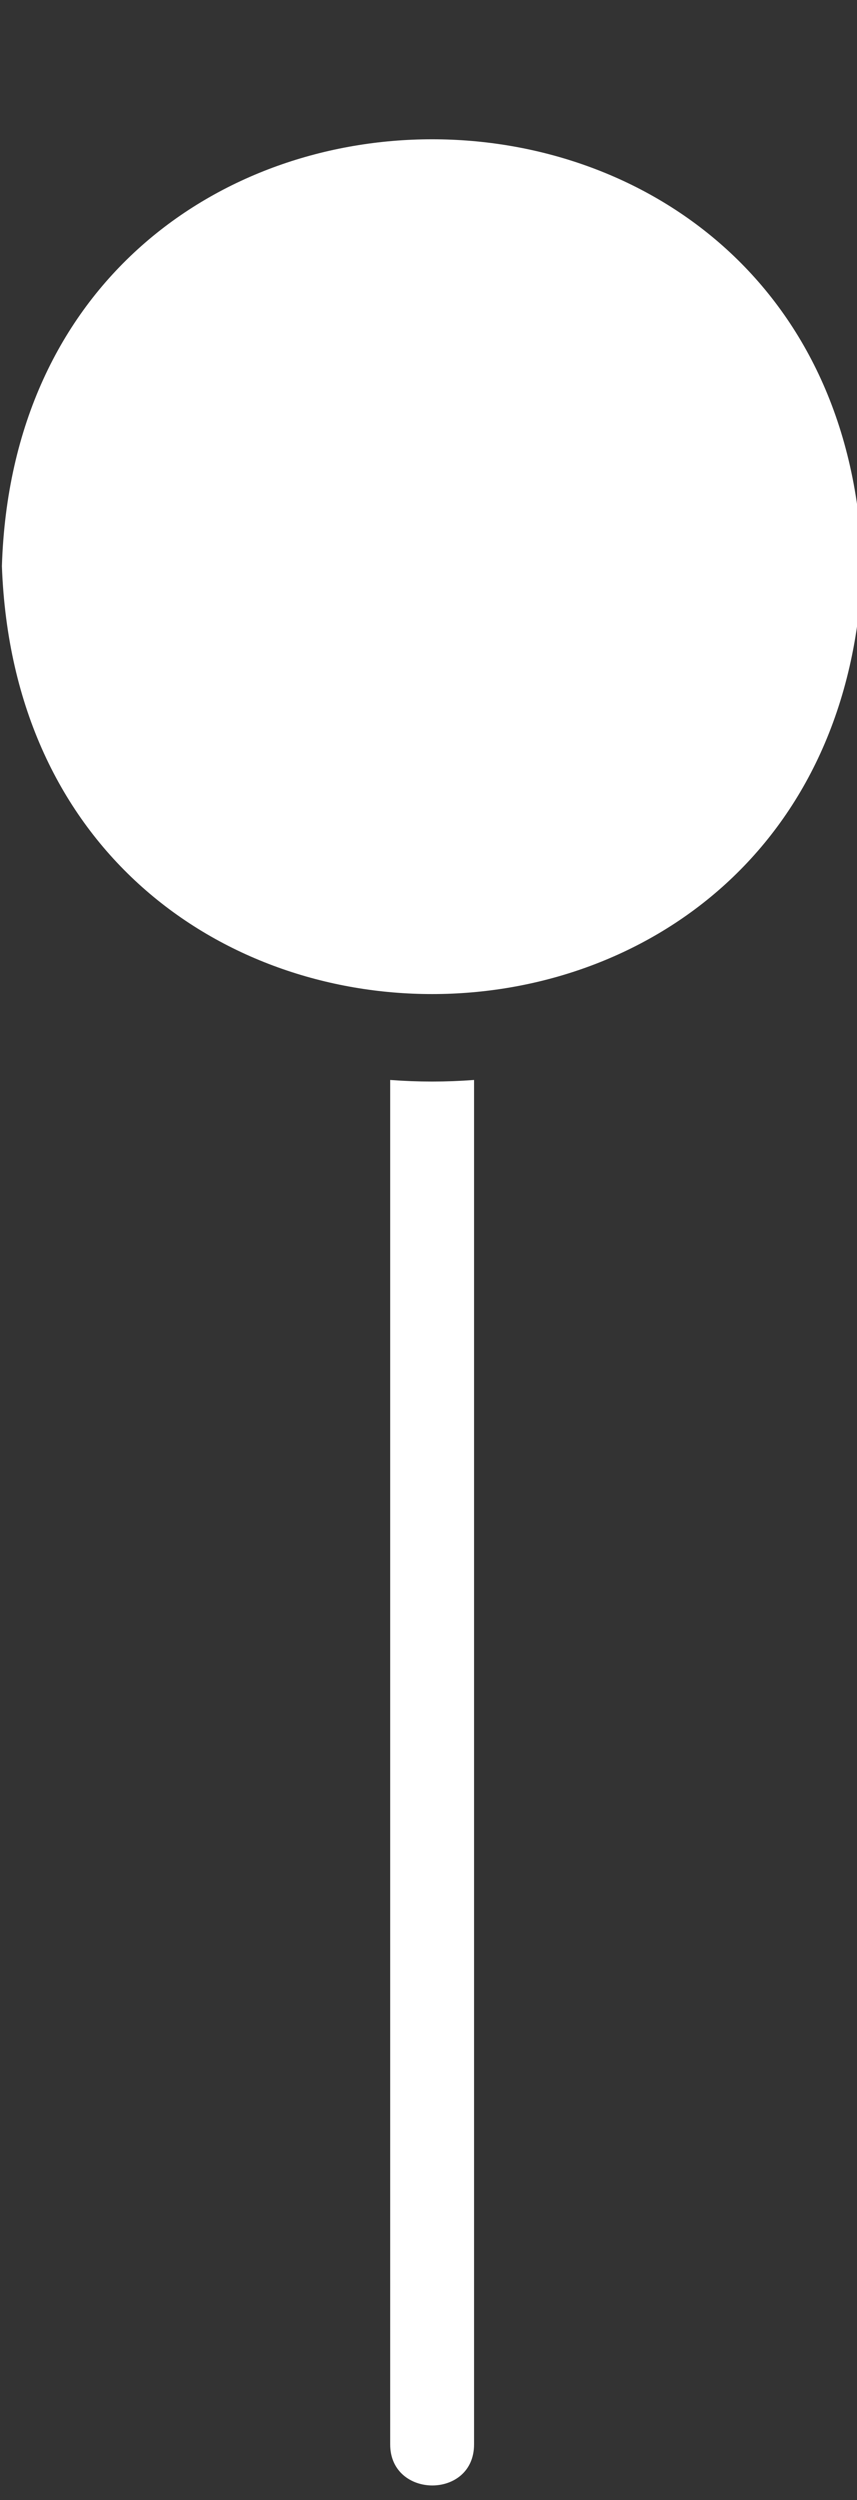
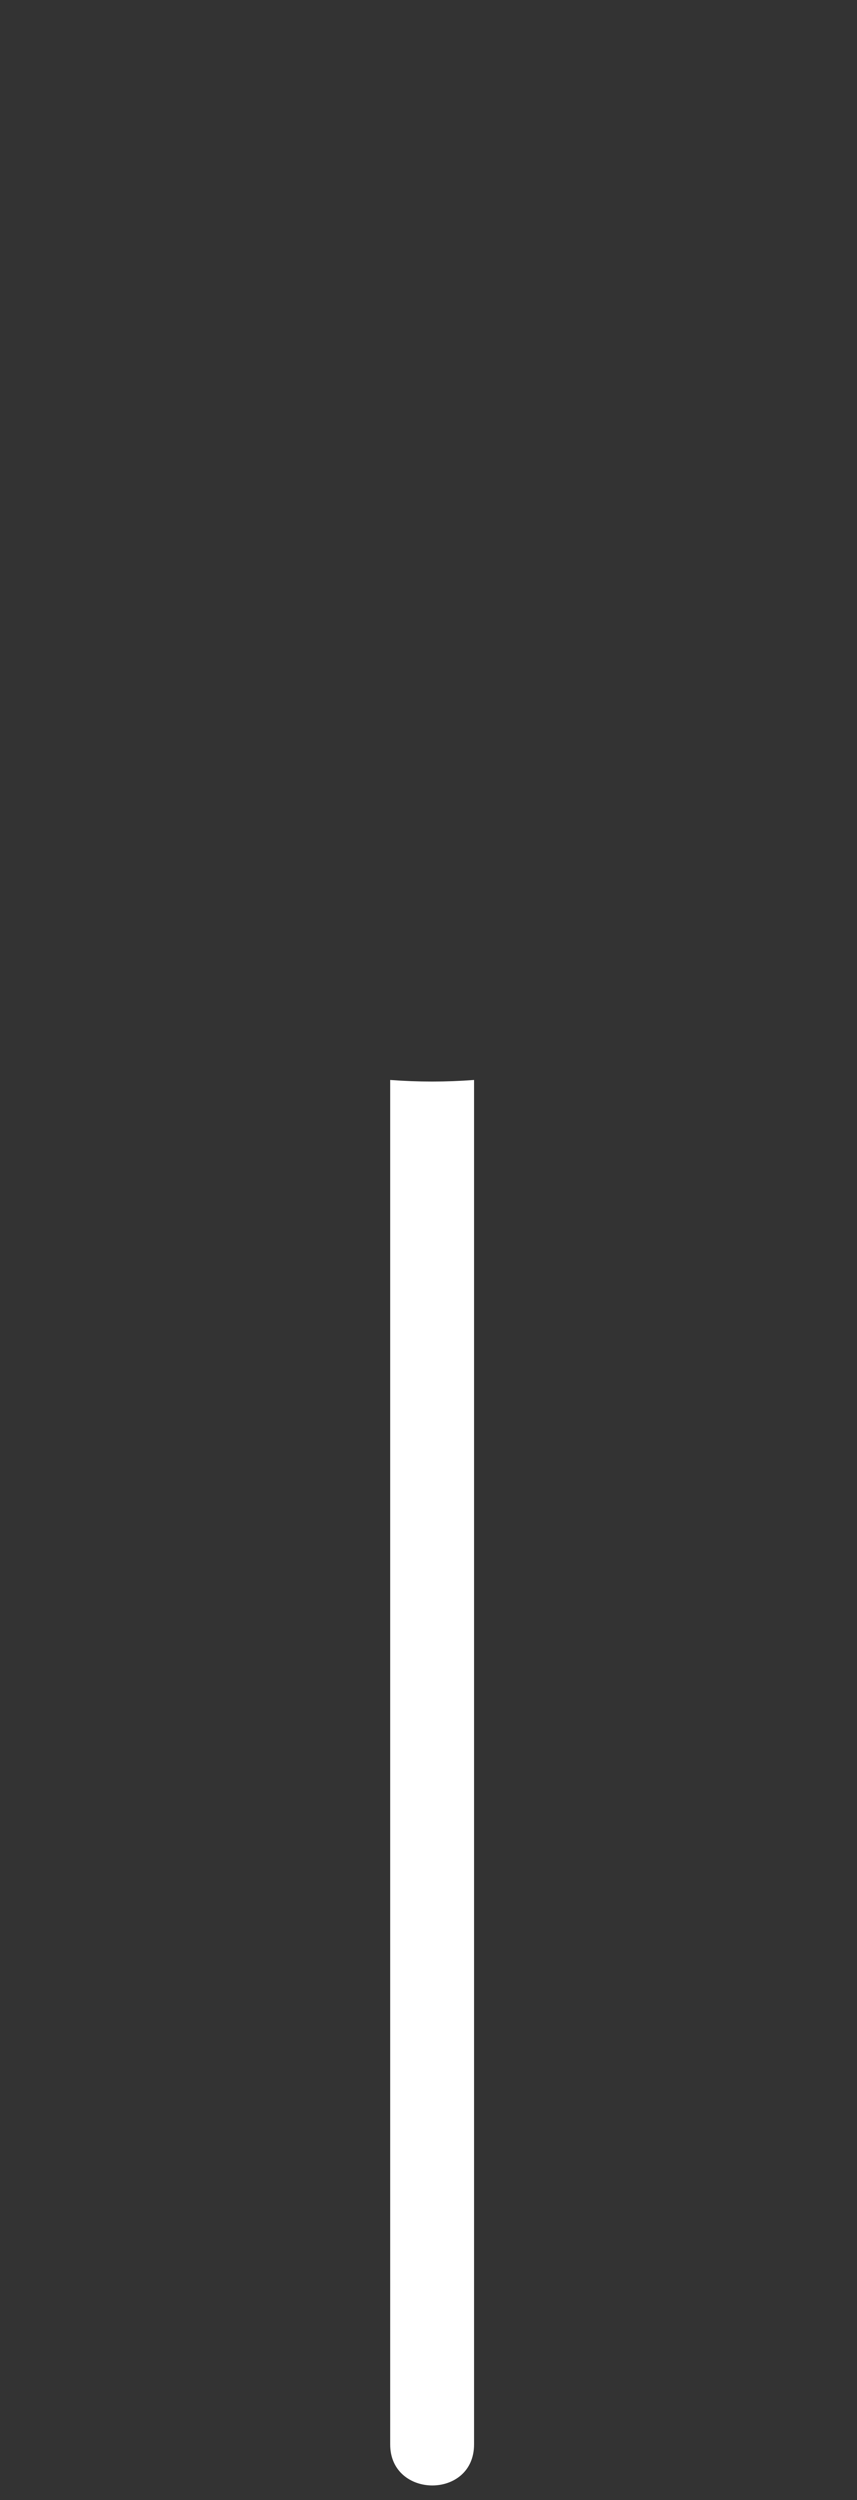
<svg xmlns="http://www.w3.org/2000/svg" fill="#ffffff" height="34.1" preserveAspectRatio="xMidYMid meet" version="1" viewBox="10.1 -1.9 11.7 34.1" width="11.7" zoomAndPan="magnify">
  <rect x="10.1" y="-1.9" width="11.7" height="34.1" fill="#333333" stroke="none" />
  <g id="change1_1">
-     <path d="M21.874,5.822C21.63-1.941,10.369-1.941,10.126,5.822C10.409,13.606,21.593,13.602,21.874,5.822 z" fill="inherit" />
    <path d="M15.427,12.83v18.608c-0.003,0.744,1.147,0.755,1.145-0c0,0,0-18.608,0-18.608 C16.189,12.859,15.811,12.859,15.427,12.83z" fill="inherit" />
  </g>
</svg>